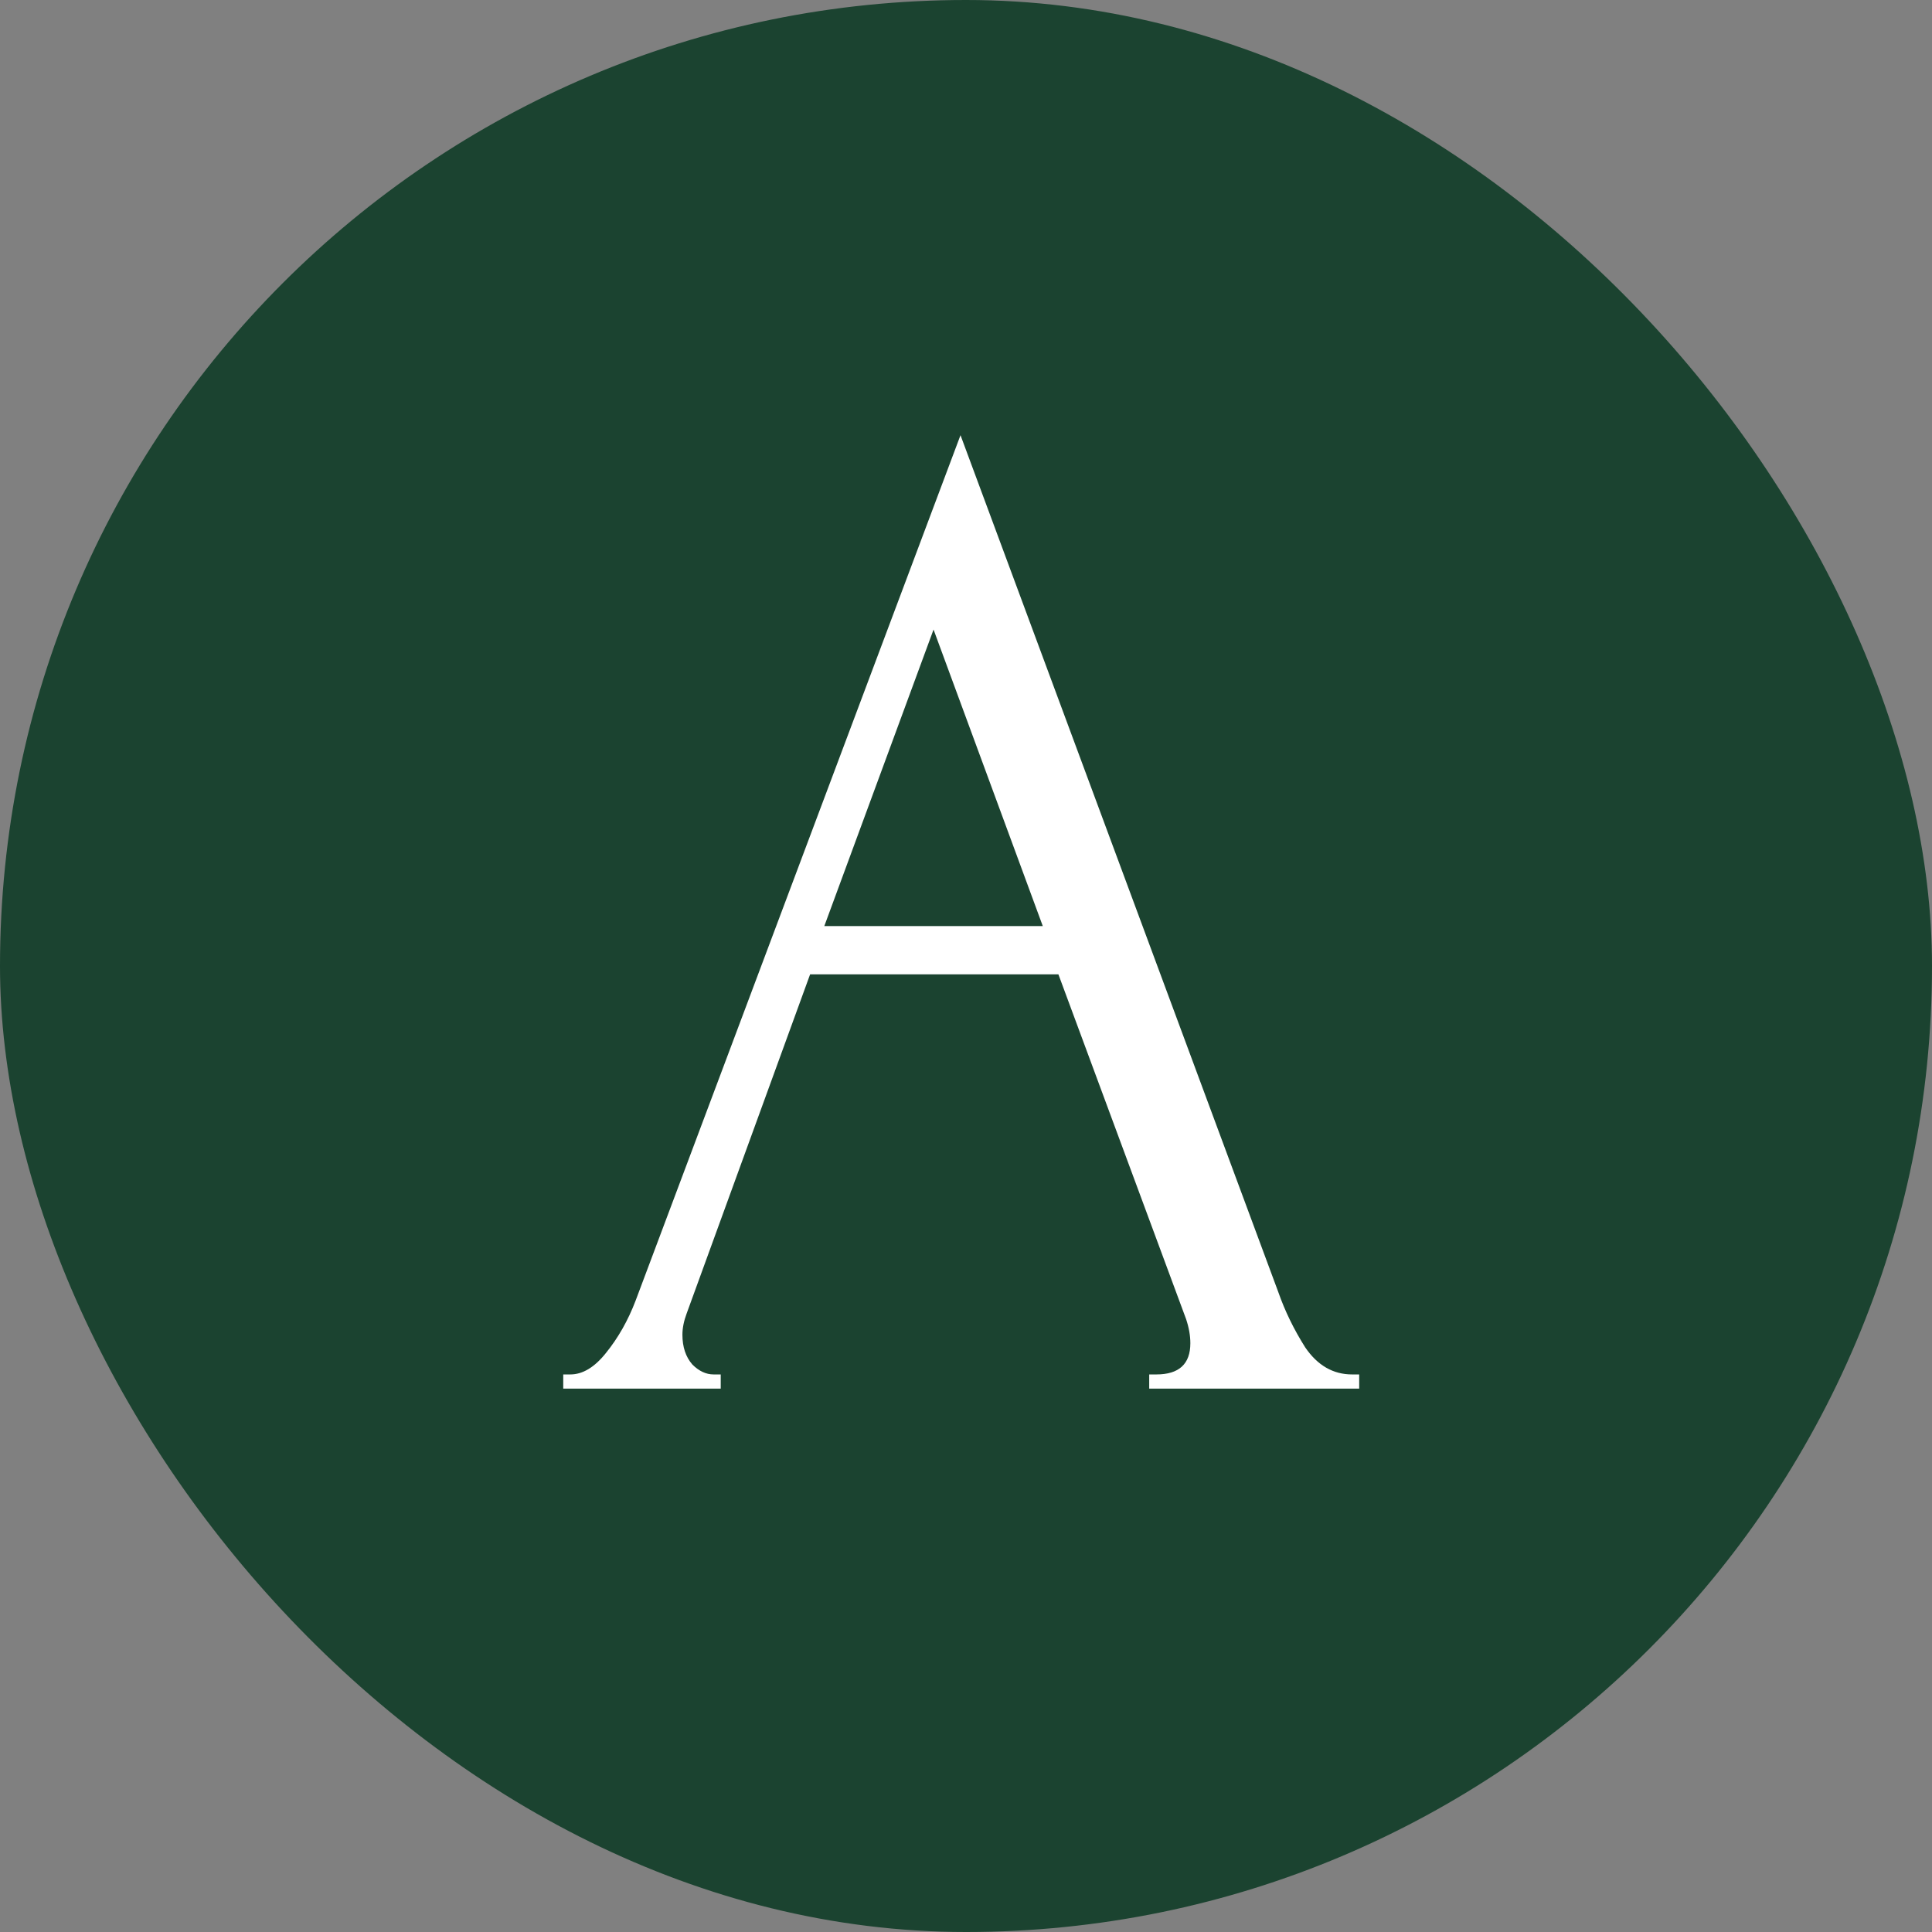
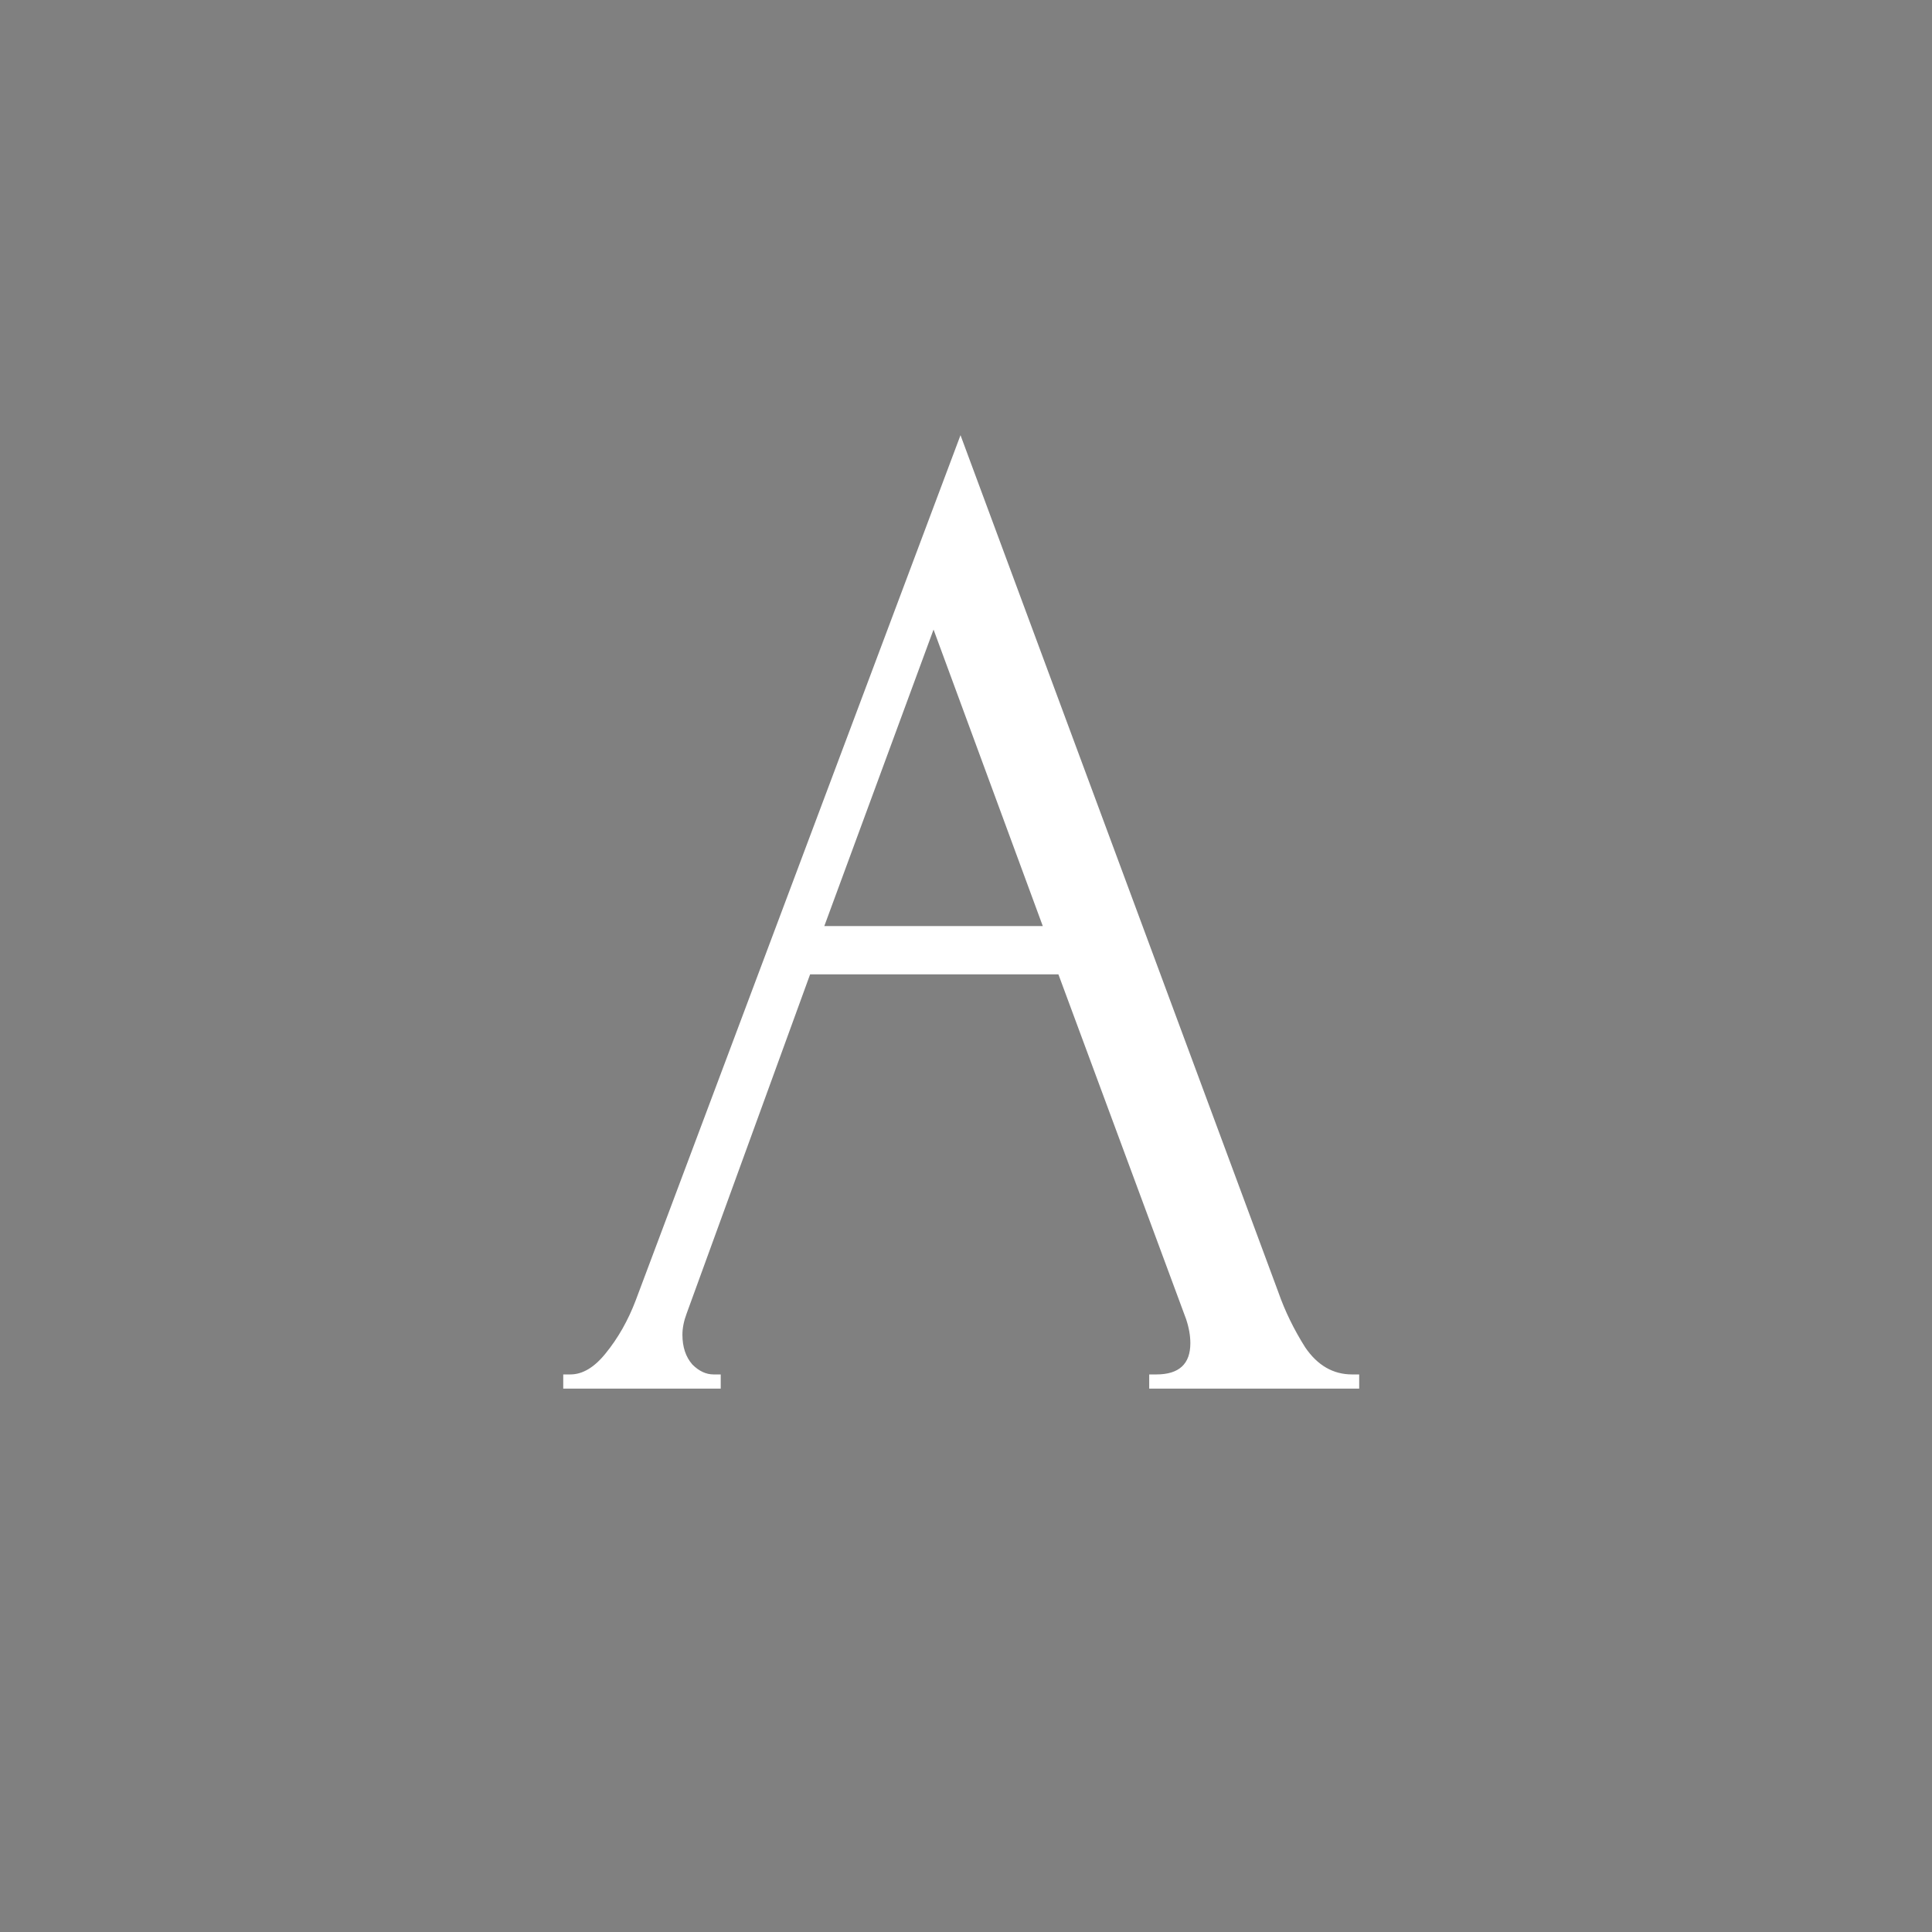
<svg xmlns="http://www.w3.org/2000/svg" width="64" height="64" viewBox="0 0 64 64" fill="none">
  <rect x="0" y="0" width="64" height="64" fill="#808080" stroke="none" />
-   <rect width="64" height="64" rx="32" fill="#1B4330" />
  <path d="M38.069 45.53H38.304C39.056 45.53 39.432 45.185 39.432 44.496C39.432 44.245 39.385 43.979 39.291 43.697L35.061 32.276H26.836L22.747 43.509C22.653 43.76 22.606 43.995 22.606 44.214C22.606 44.621 22.716 44.95 22.935 45.201C23.154 45.42 23.389 45.53 23.64 45.53H23.875V46H18.658V45.53H18.893C19.3 45.53 19.692 45.295 20.068 44.825C20.475 44.324 20.804 43.744 21.055 43.086L31.818 14.416L42.346 42.804C42.565 43.431 42.863 44.042 43.239 44.637C43.646 45.232 44.163 45.53 44.79 45.53H45.025V46H38.069V45.53ZM27.306 30.678H34.544L30.925 20.855L27.306 30.678Z" fill="white" />
</svg>